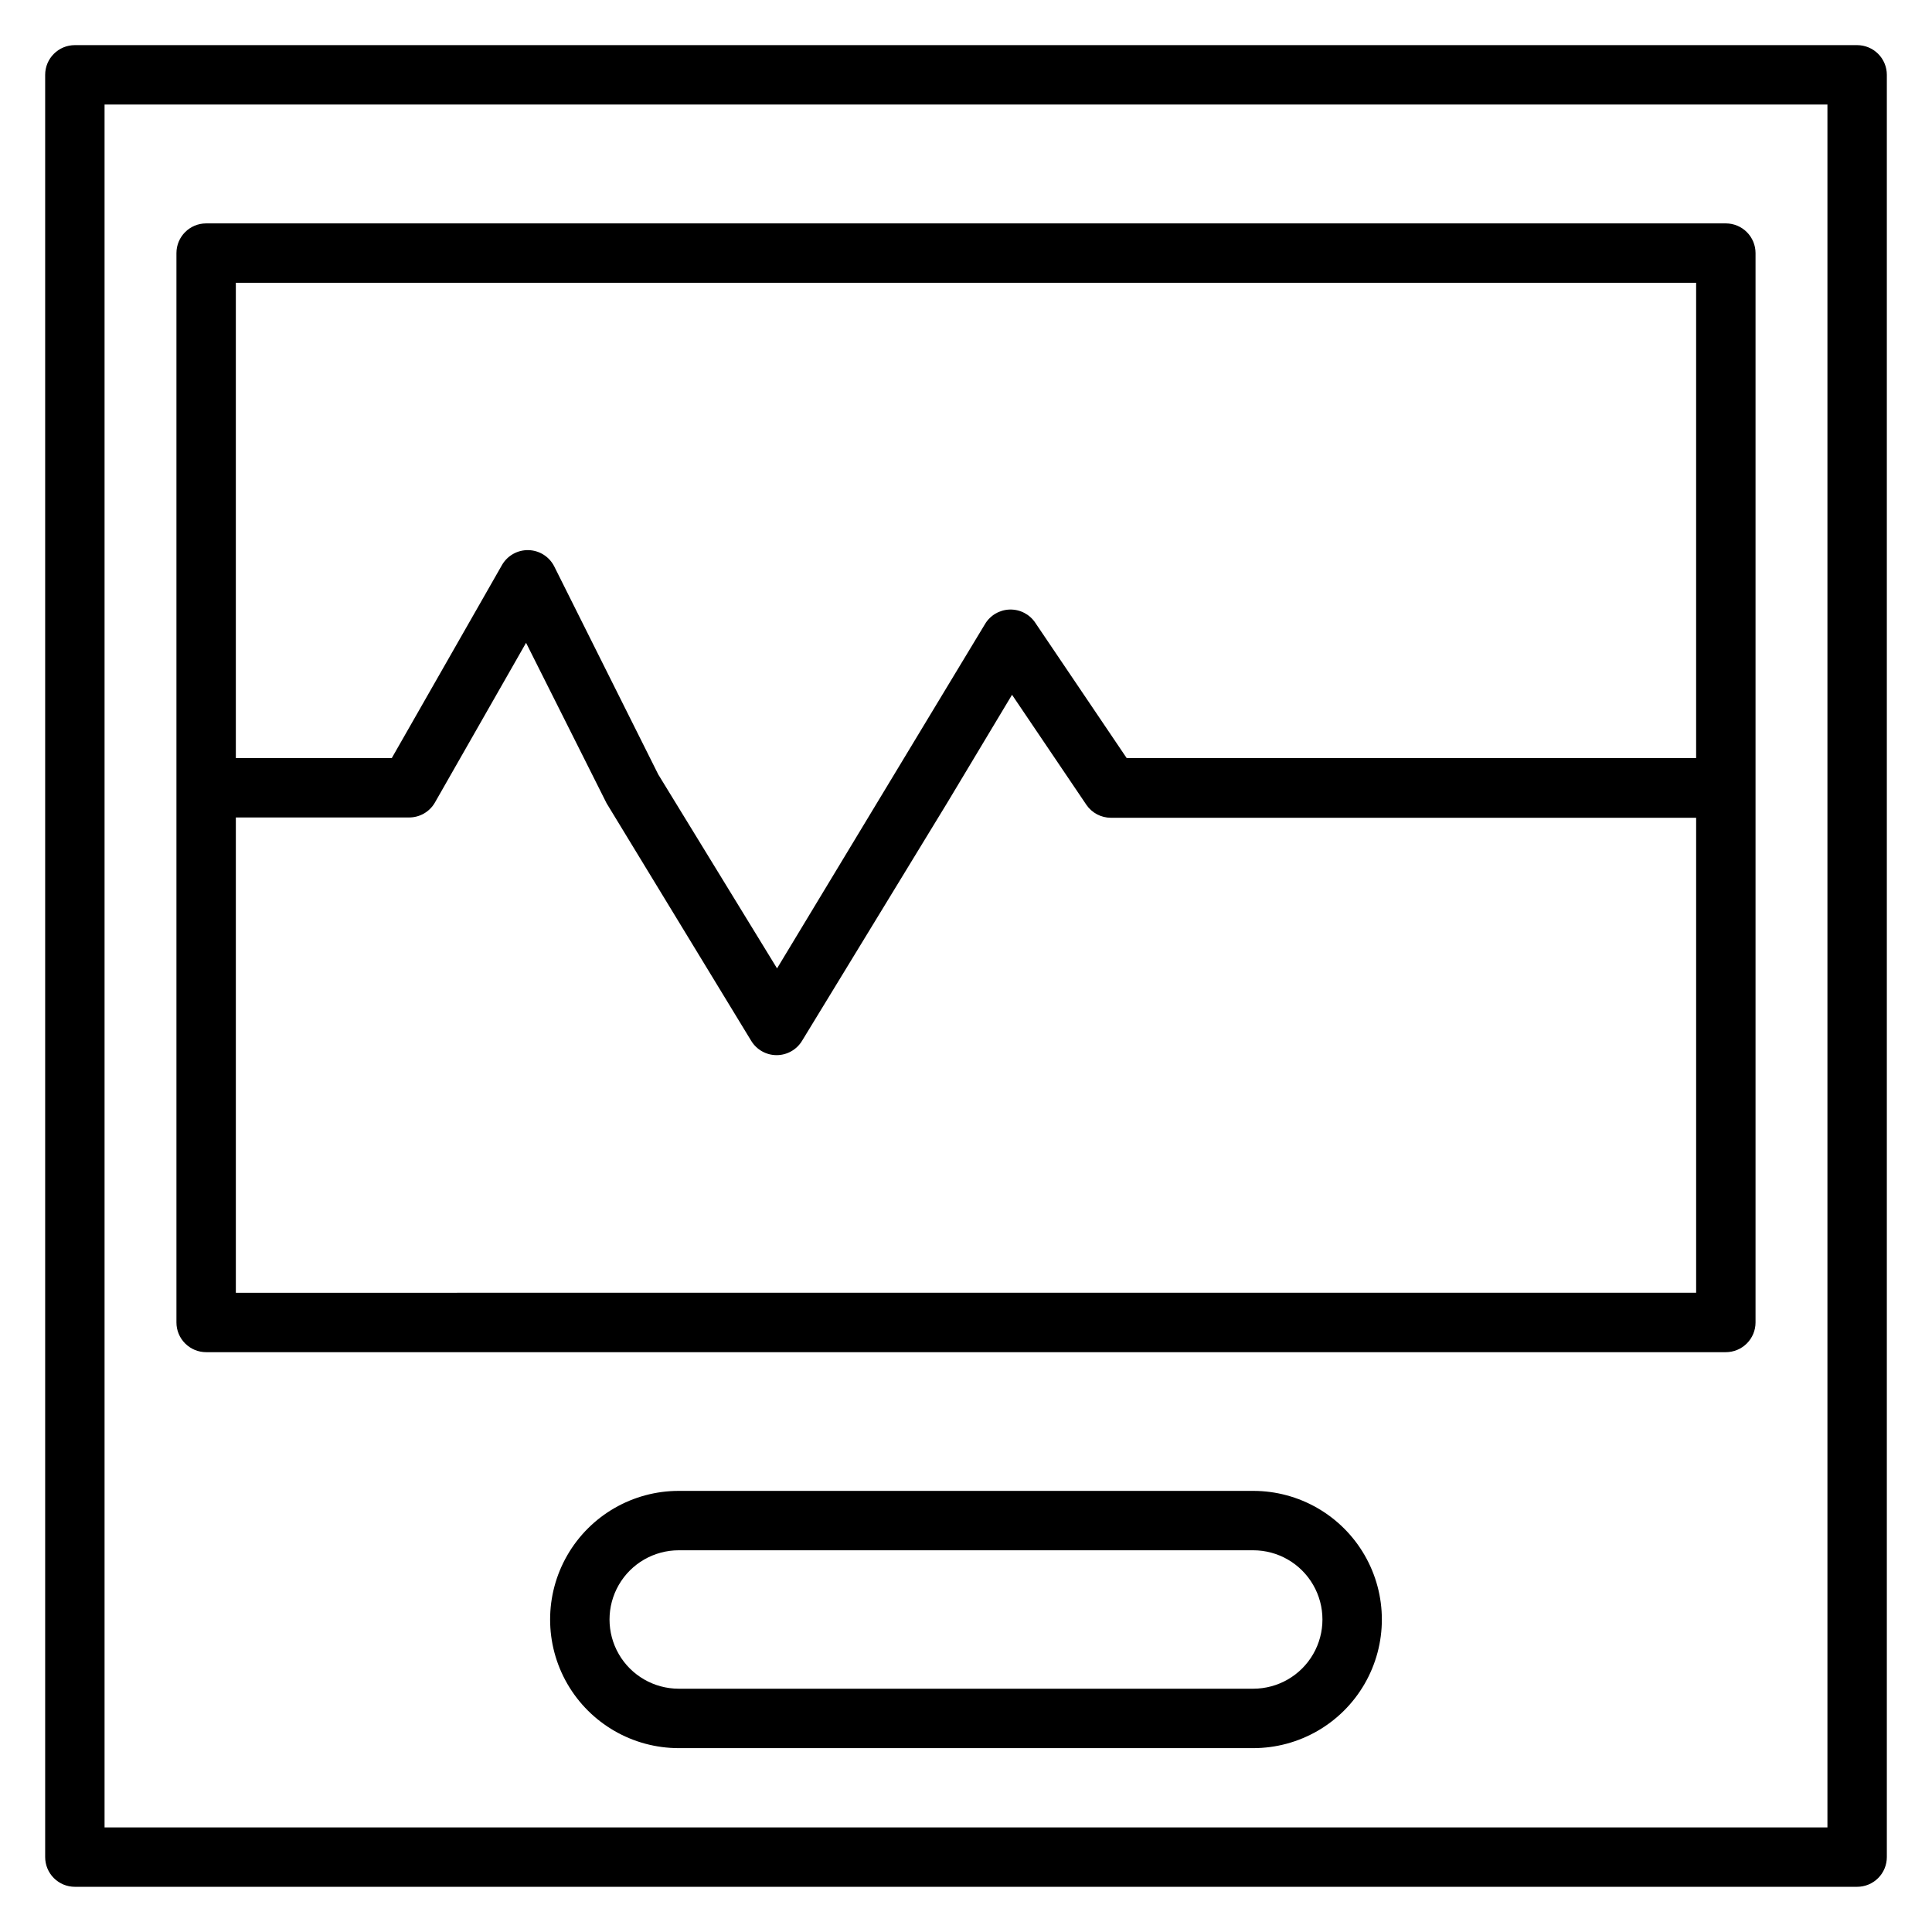
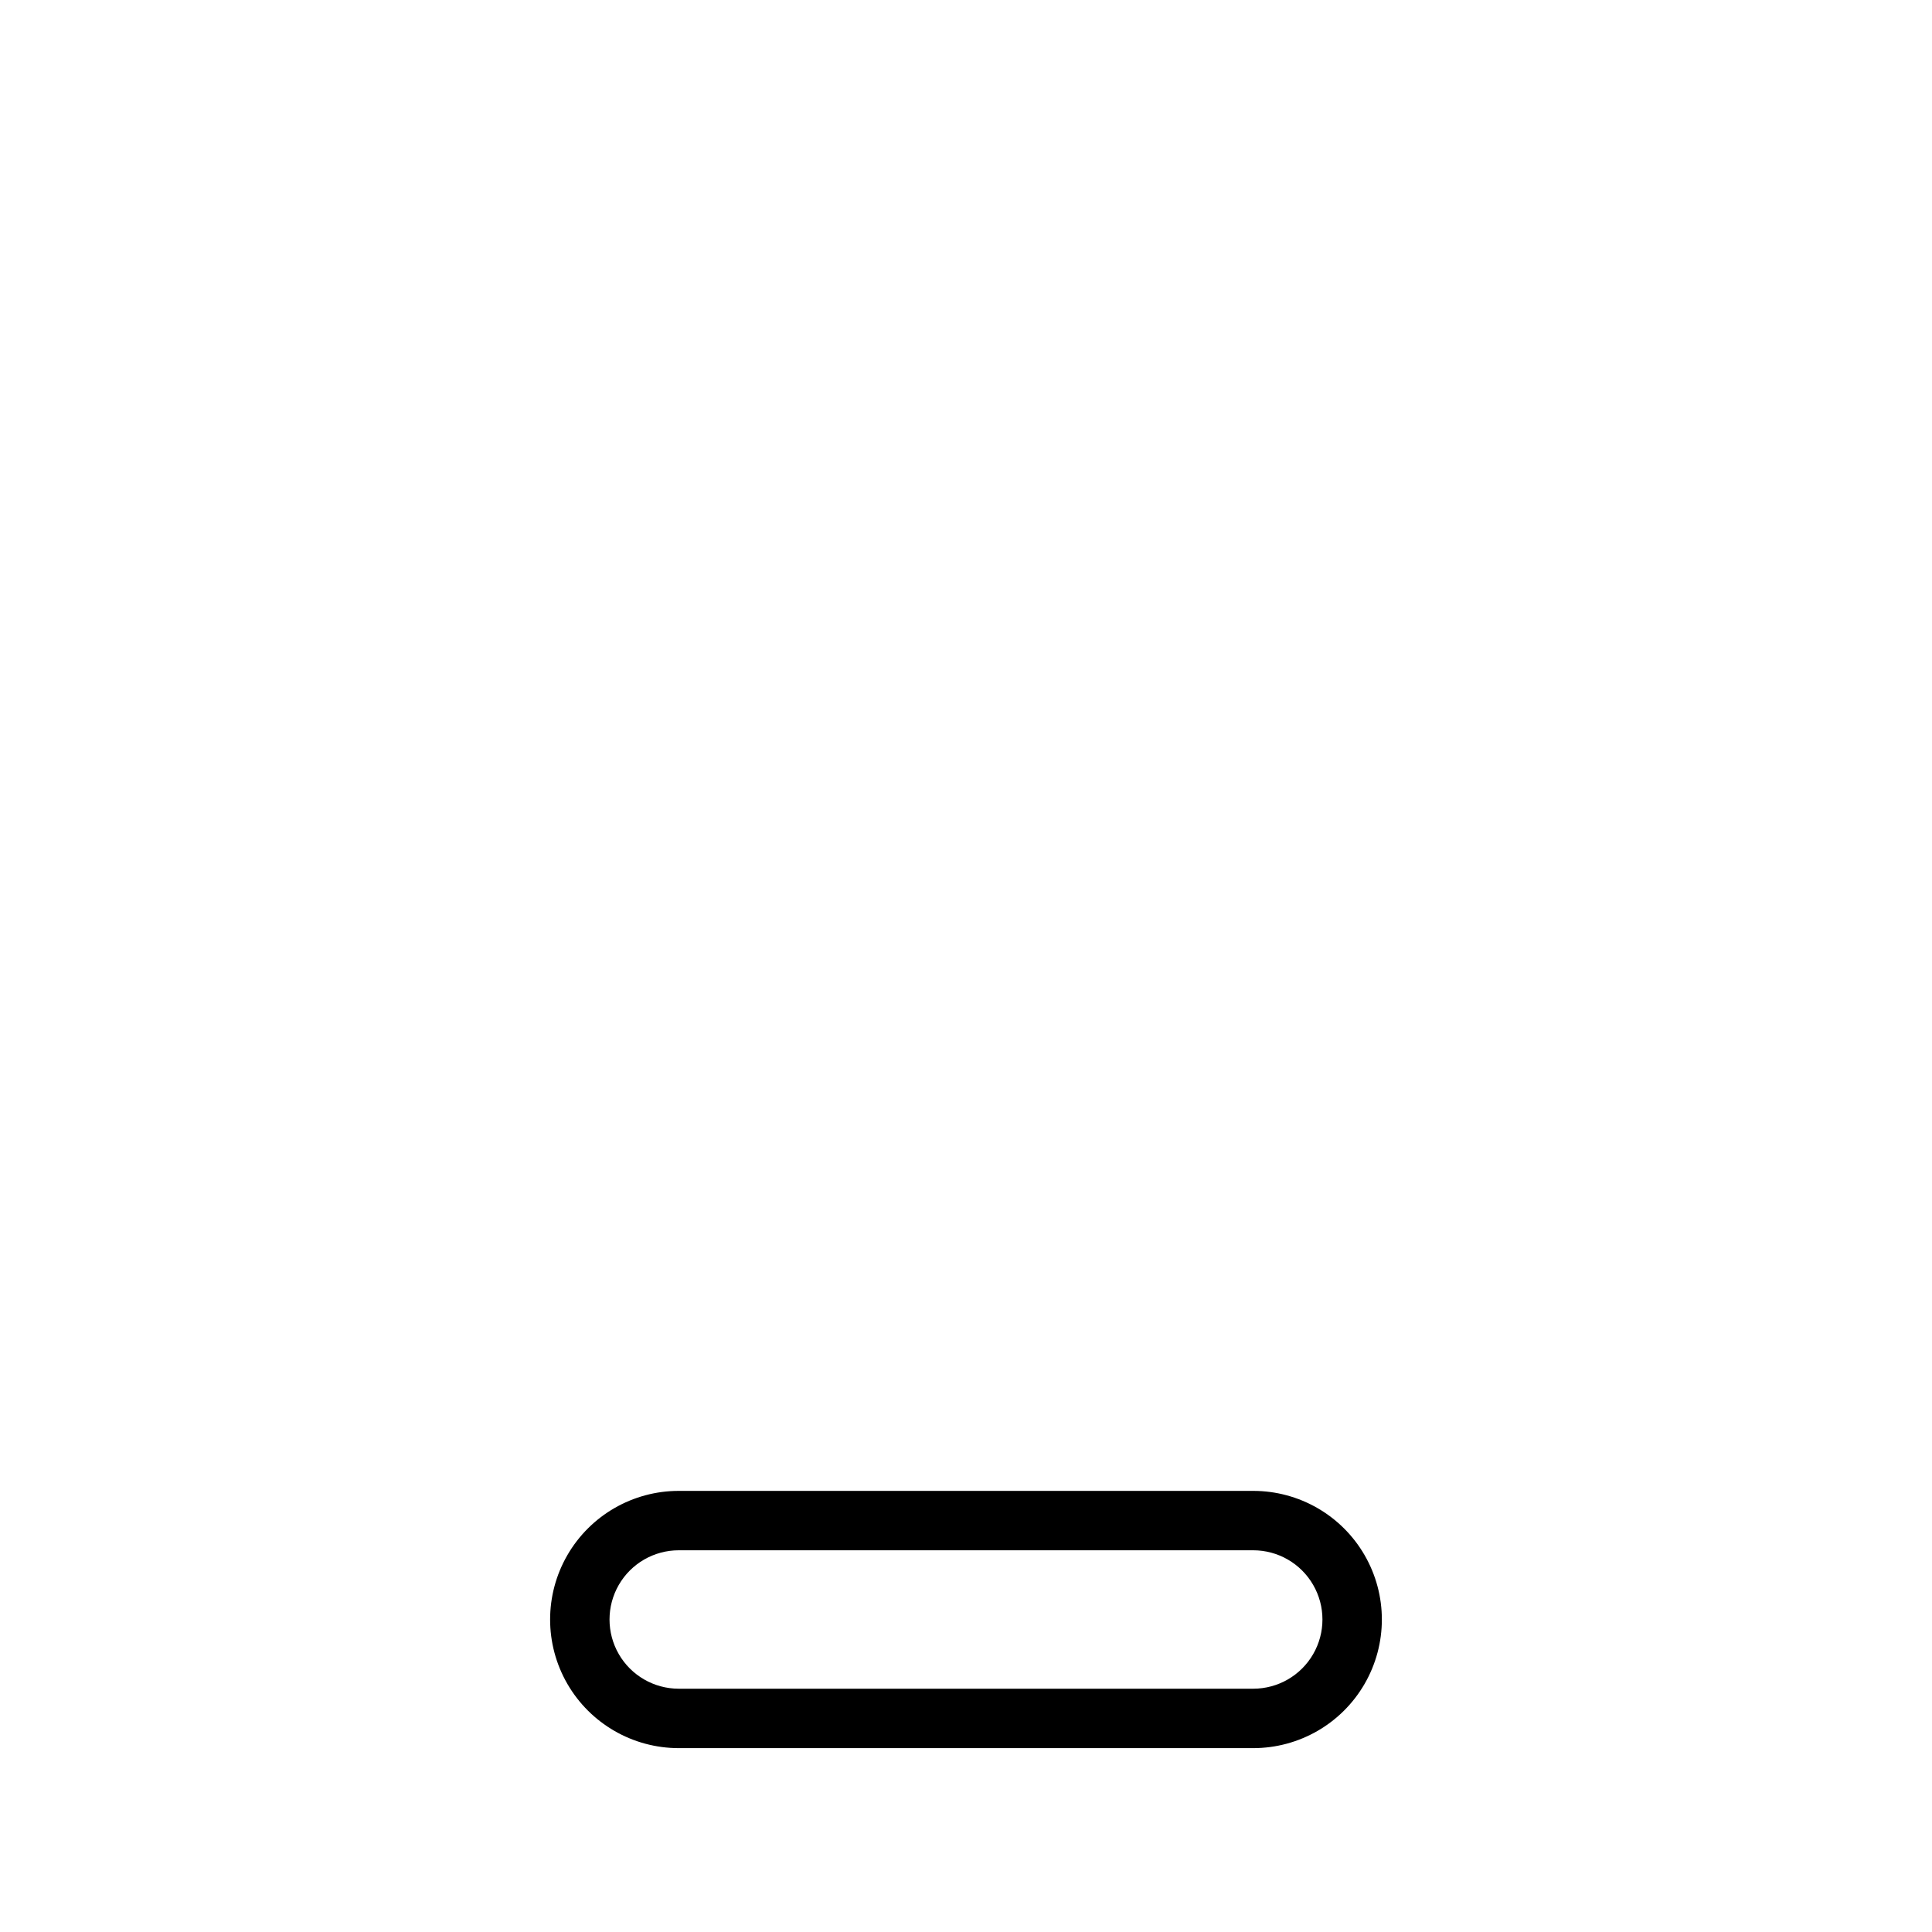
<svg xmlns="http://www.w3.org/2000/svg" fill="#000000" width="800px" height="800px" version="1.1" viewBox="144 144 512 512">
  <g>
-     <path d="m636.16 155.96h-472.32c-4.348 0-7.871 3.523-7.871 7.871v472.32c0 2.086 0.832 4.09 2.305 5.566 1.477 1.477 3.481 2.305 5.566 2.305h472.32c2.086 0 4.09-0.828 5.566-2.305 1.477-1.477 2.305-3.481 2.305-5.566v-472.32c0-2.086-0.828-4.09-2.305-5.566-1.477-1.473-3.481-2.305-5.566-2.305zm-7.871 472.32h-456.58v-456.58h456.58z" />
-     <path d="m198.63 502.34h402.73c2.09 0 4.09-0.832 5.566-2.309 1.477-1.473 2.309-3.477 2.309-5.566v-283.39c0-2.09-0.832-4.09-2.309-5.566-1.477-1.477-3.477-2.305-5.566-2.305h-402.73c-4.348 0-7.871 3.523-7.871 7.871v283.39c0 2.09 0.828 4.094 2.305 5.566 1.477 1.477 3.477 2.309 5.566 2.309zm7.871-15.742v-125.96h45.895c2.824 0.012 5.438-1.488 6.848-3.934l24.168-42.352 21.332 42.508 38.336 62.977c1.43 2.352 3.981 3.789 6.731 3.789 2.754 0 5.305-1.438 6.734-3.789l38.414-62.977 17.238-28.734 19.68 29.125v0.004c1.469 2.168 3.918 3.469 6.535 3.465h155.08v125.87zm386.99-267.65v125.95h-150.91l-24.246-35.895v-0.004c-1.512-2.238-4.066-3.547-6.769-3.461-2.695 0.082-5.16 1.535-6.535 3.856l-55.105 91.238-31.488-51.406-27.551-55.105v0.004c-1.297-2.59-3.914-4.254-6.809-4.336-2.894-0.082-5.598 1.434-7.043 3.941l-29.207 51.168h-41.328v-125.95z" />
    <path d="m476.12 539.1h-152.25c-12.176 0-23.43 6.496-29.52 17.043-6.086 10.547-6.086 23.539 0 34.086 6.09 10.547 17.344 17.043 29.52 17.043h152.25c12.176 0 23.43-6.496 29.52-17.043 6.09-10.547 6.09-23.539 0-34.086s-17.344-17.043-29.52-17.043zm0 52.426h-152.25c-6.551 0-12.605-3.496-15.883-9.168-3.277-5.676-3.277-12.668 0-18.344 3.277-5.676 9.332-9.172 15.883-9.172h152.25c6.555 0 12.609 3.496 15.883 9.172 3.277 5.676 3.277 12.668 0 18.344-3.273 5.672-9.328 9.168-15.883 9.168z" />
  </g>
</svg>